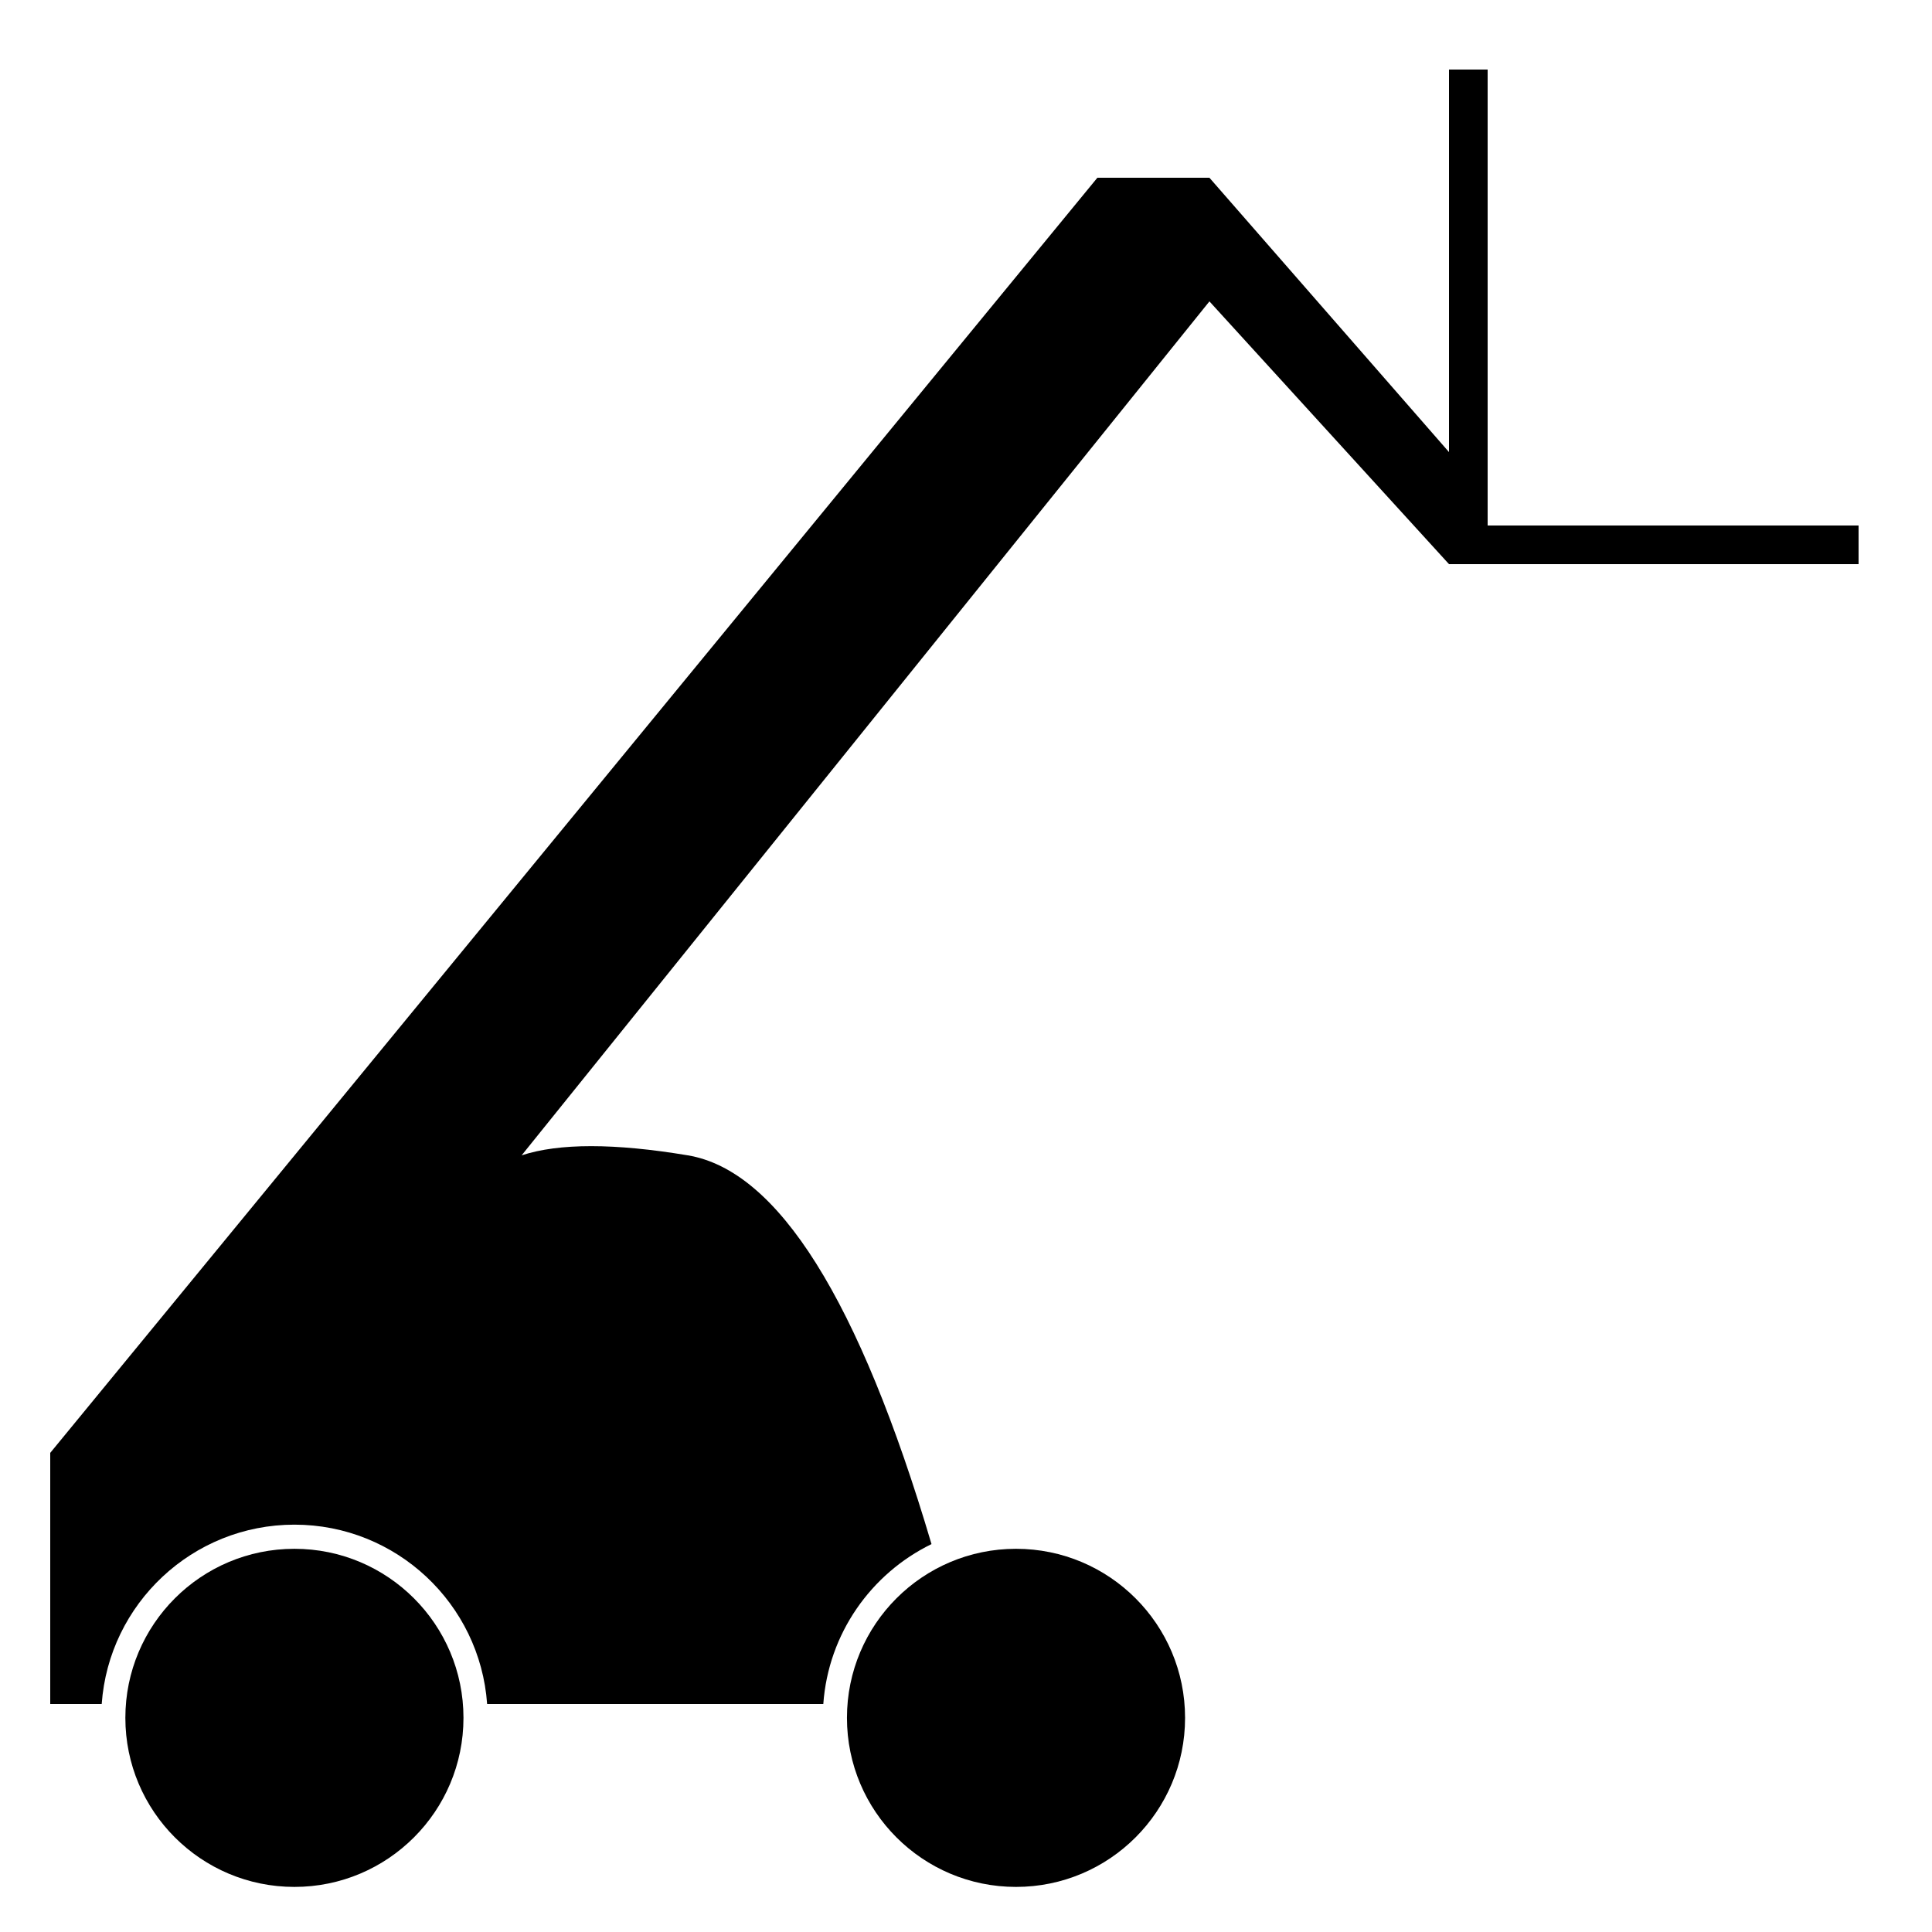
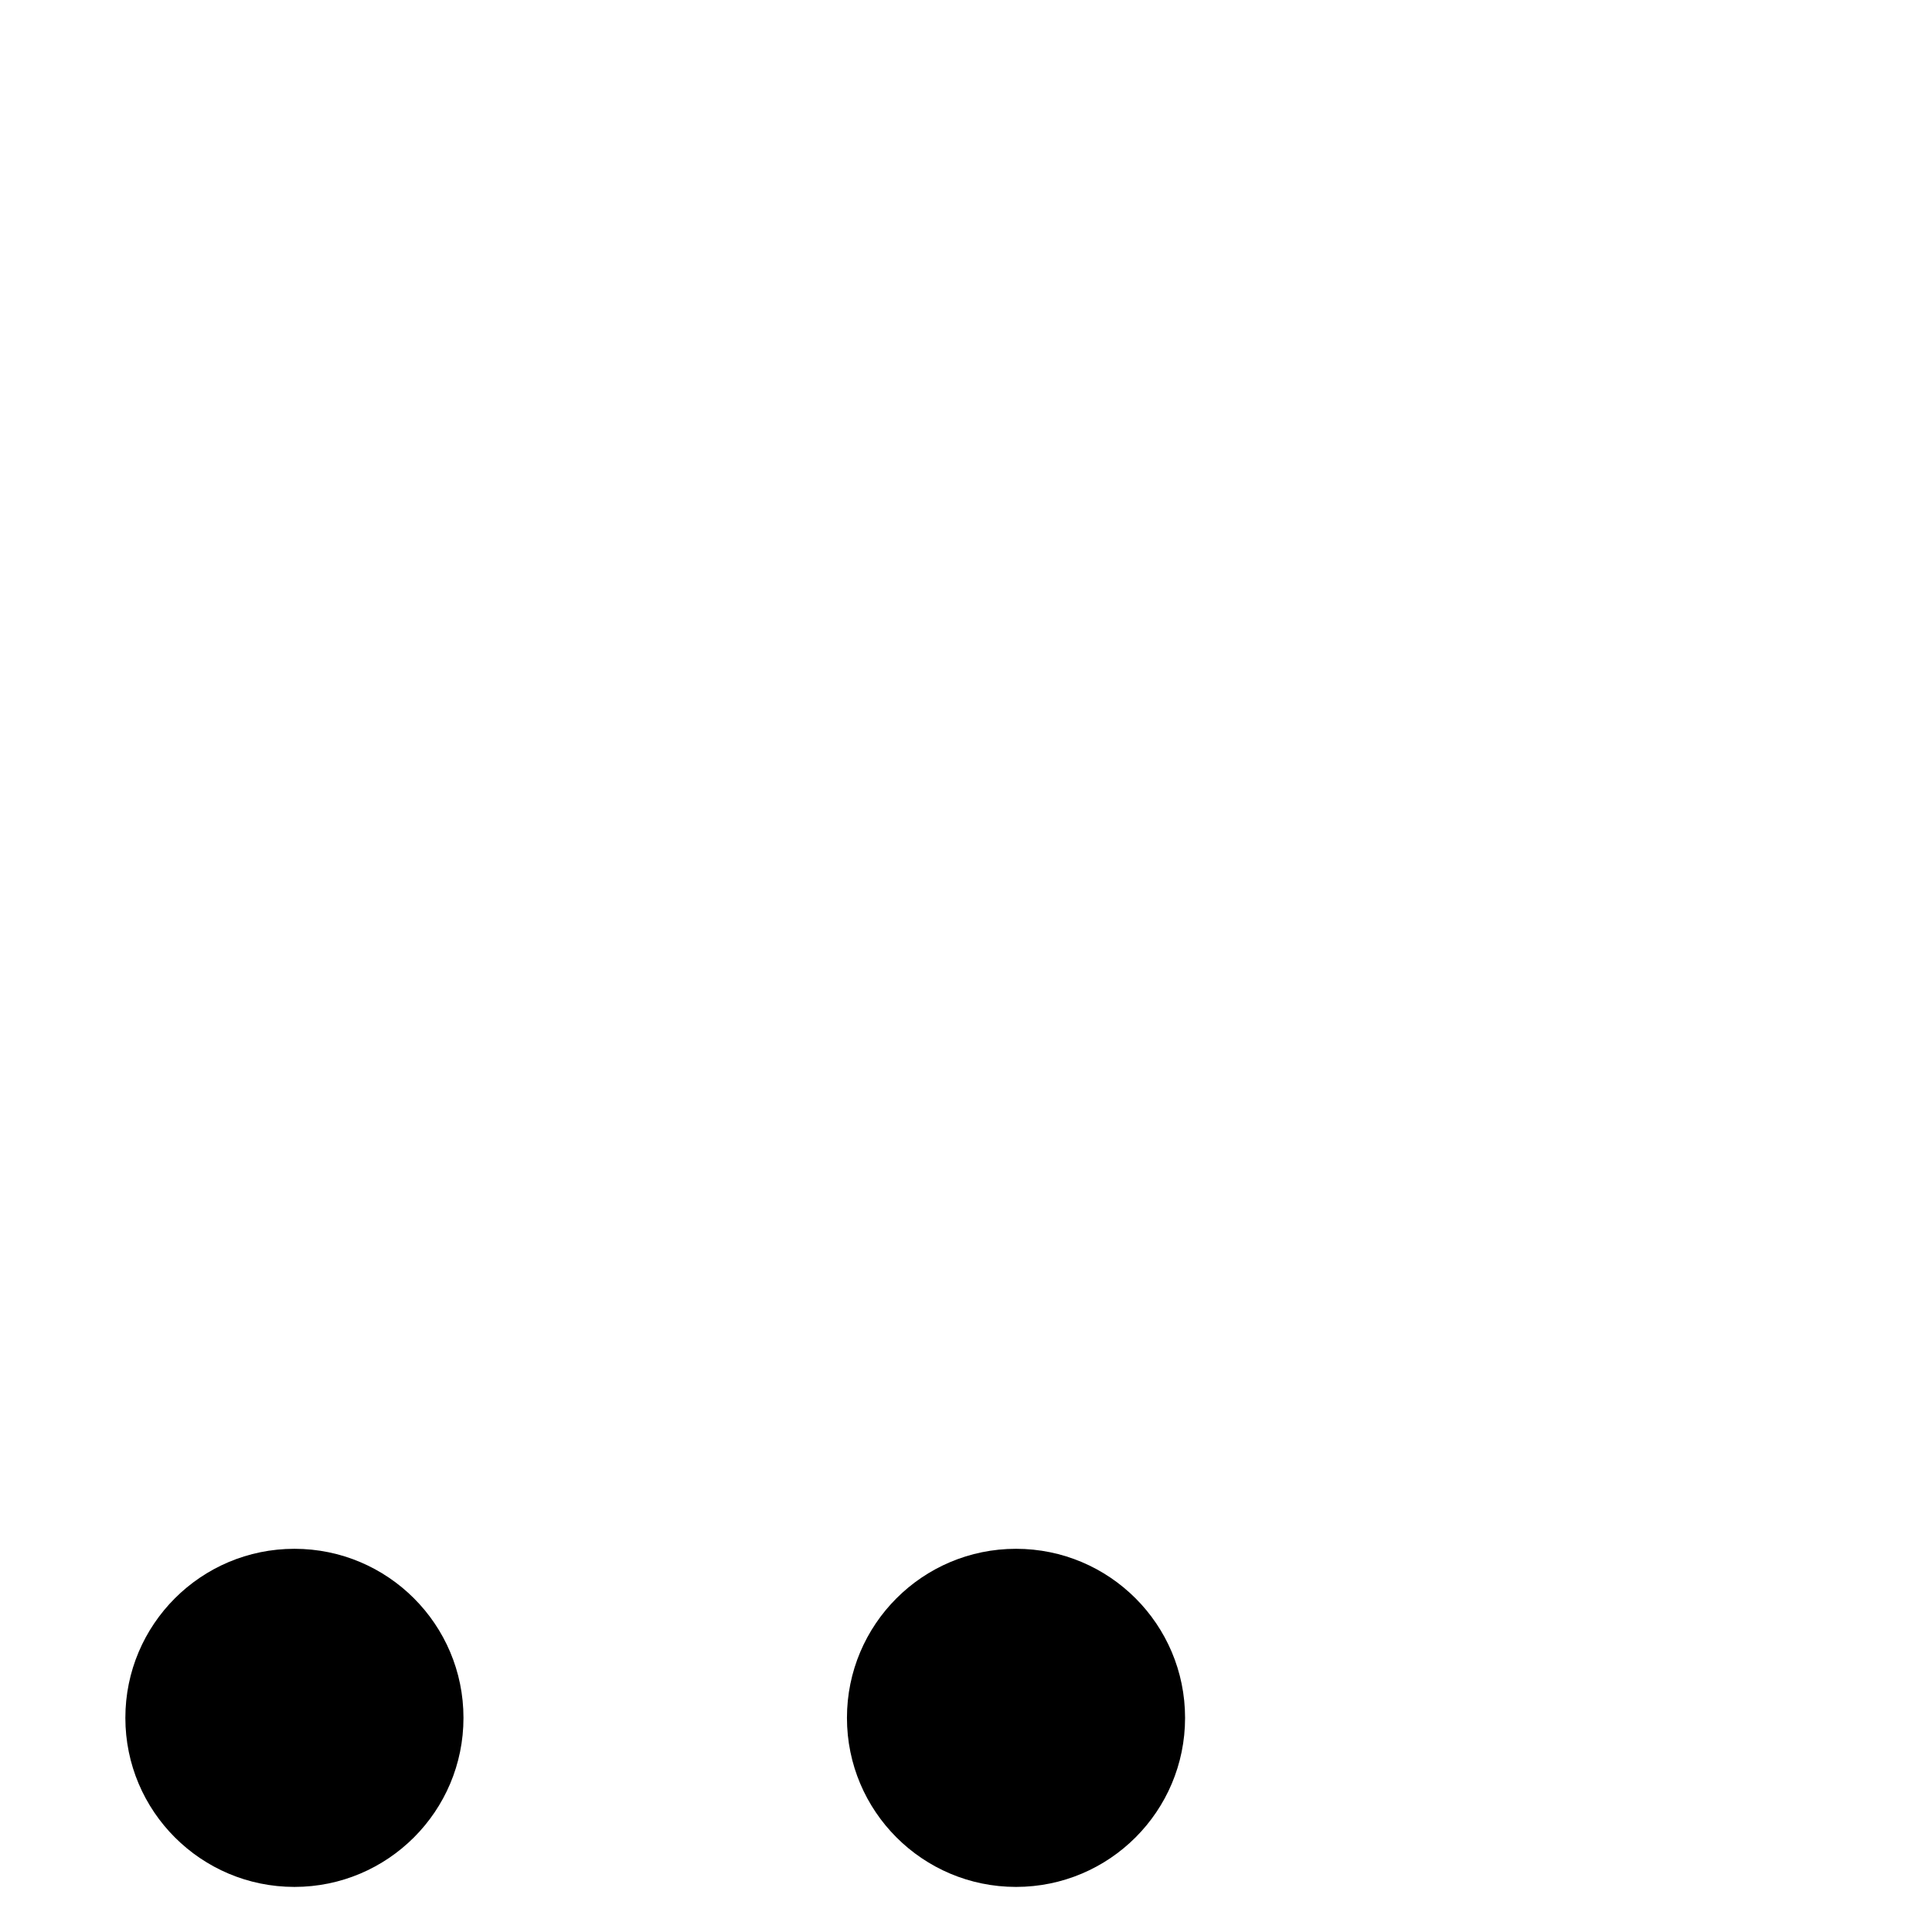
<svg xmlns="http://www.w3.org/2000/svg" style="isolation:isolate" viewBox="0 0 500 500" width="500pt" height="500pt">
  <defs>
    <clipPath id="_clipPath_cggrrEPQCgkqGM1walmLc6DnLkp19il8">
      <rect width="500" height="500" />
    </clipPath>
  </defs>
  <g clip-path="url(#_clipPath_cggrrEPQCgkqGM1walmLc6DnLkp19il8)">
    <rect width="500" height="500" style="fill:rgb(0,0,0)" fill-opacity="0" />
    <circle vector-effect="non-scaling-stroke" cx="76.195" cy="444.58" r="43.752" />
    <circle vector-effect="non-scaling-stroke" cx="262.943" cy="444.58" r="43.752" />
-     <path d=" M 213.07 441 L 126.069 441 C 124.231 415.072 102.587 394.58 76.195 394.58 C 49.803 394.58 28.159 415.072 26.322 441 L 13 441 L 13 376 L 284 46 L 313 46 L 375 117 L 375 18 L 385 18 L 385 136 L 481 136 L 481 146 L 375 146 L 313 78 L 135 299 Q 149.491 294.248 178 299 Q 213.01 304.835 241.072 399.611 C 225.439 407.236 214.362 422.775 213.07 441 Z " fill-rule="evenodd" fill="rgb(0,0,0)" />
  </g>
</svg>